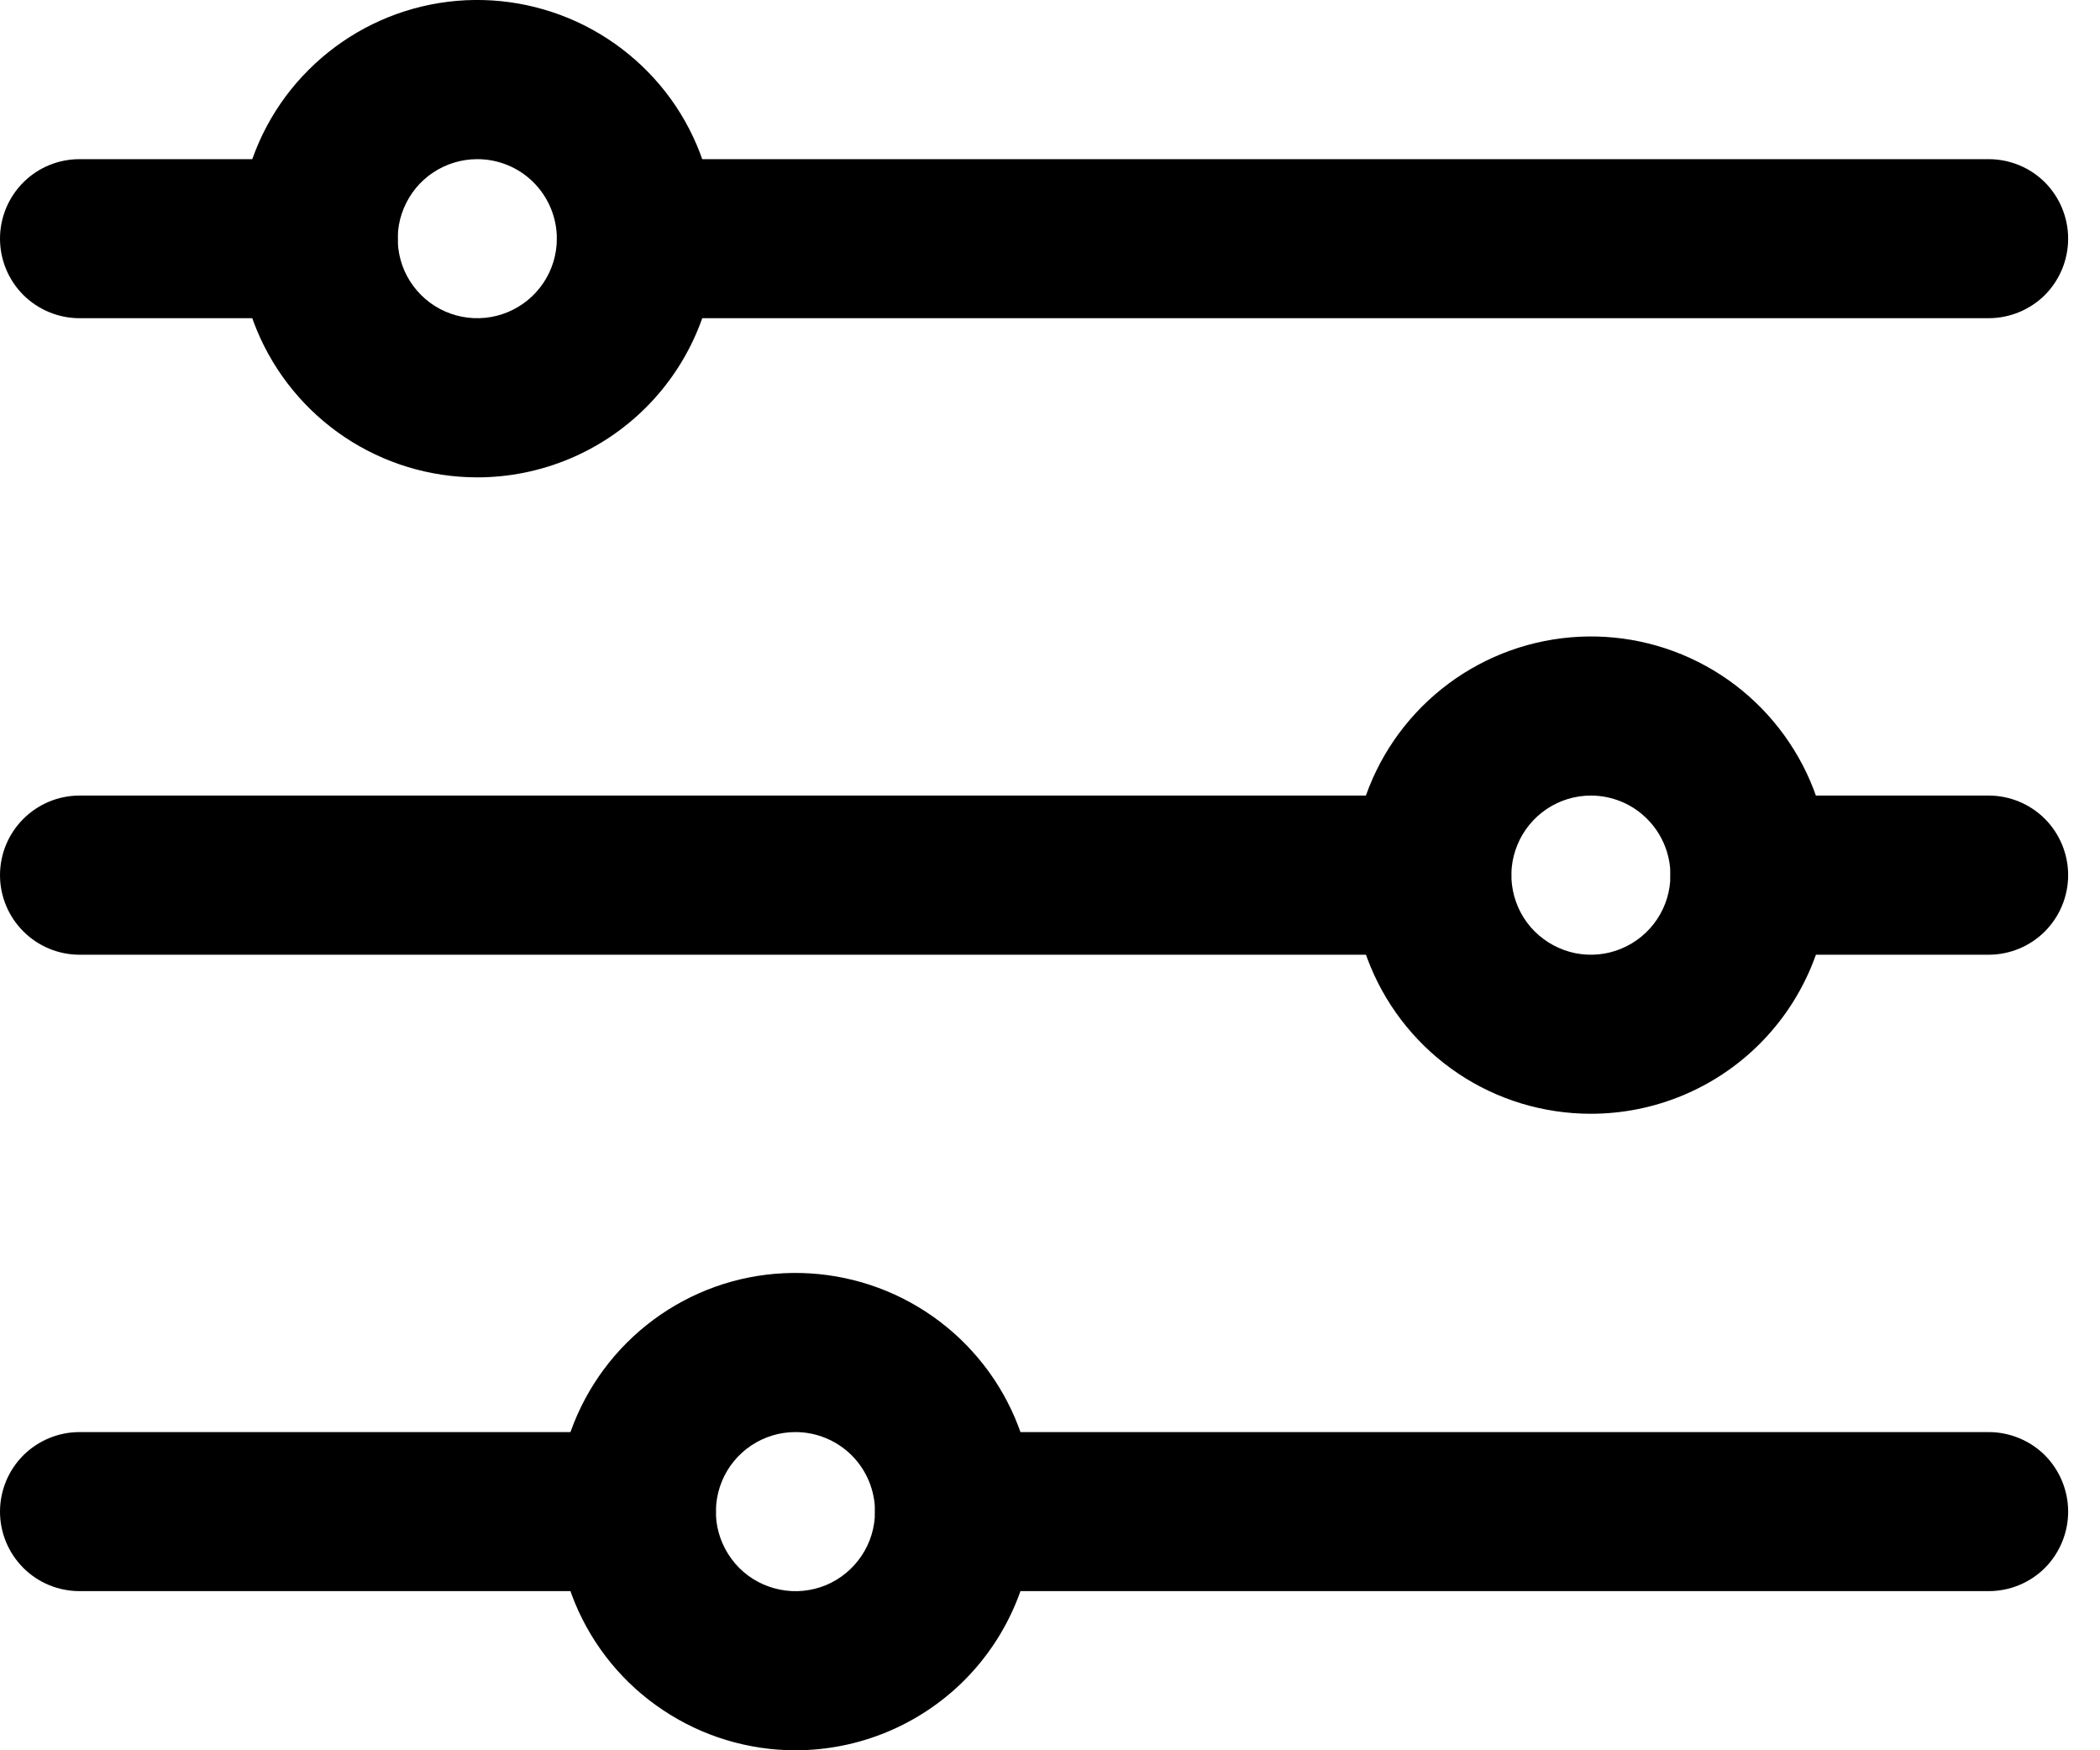
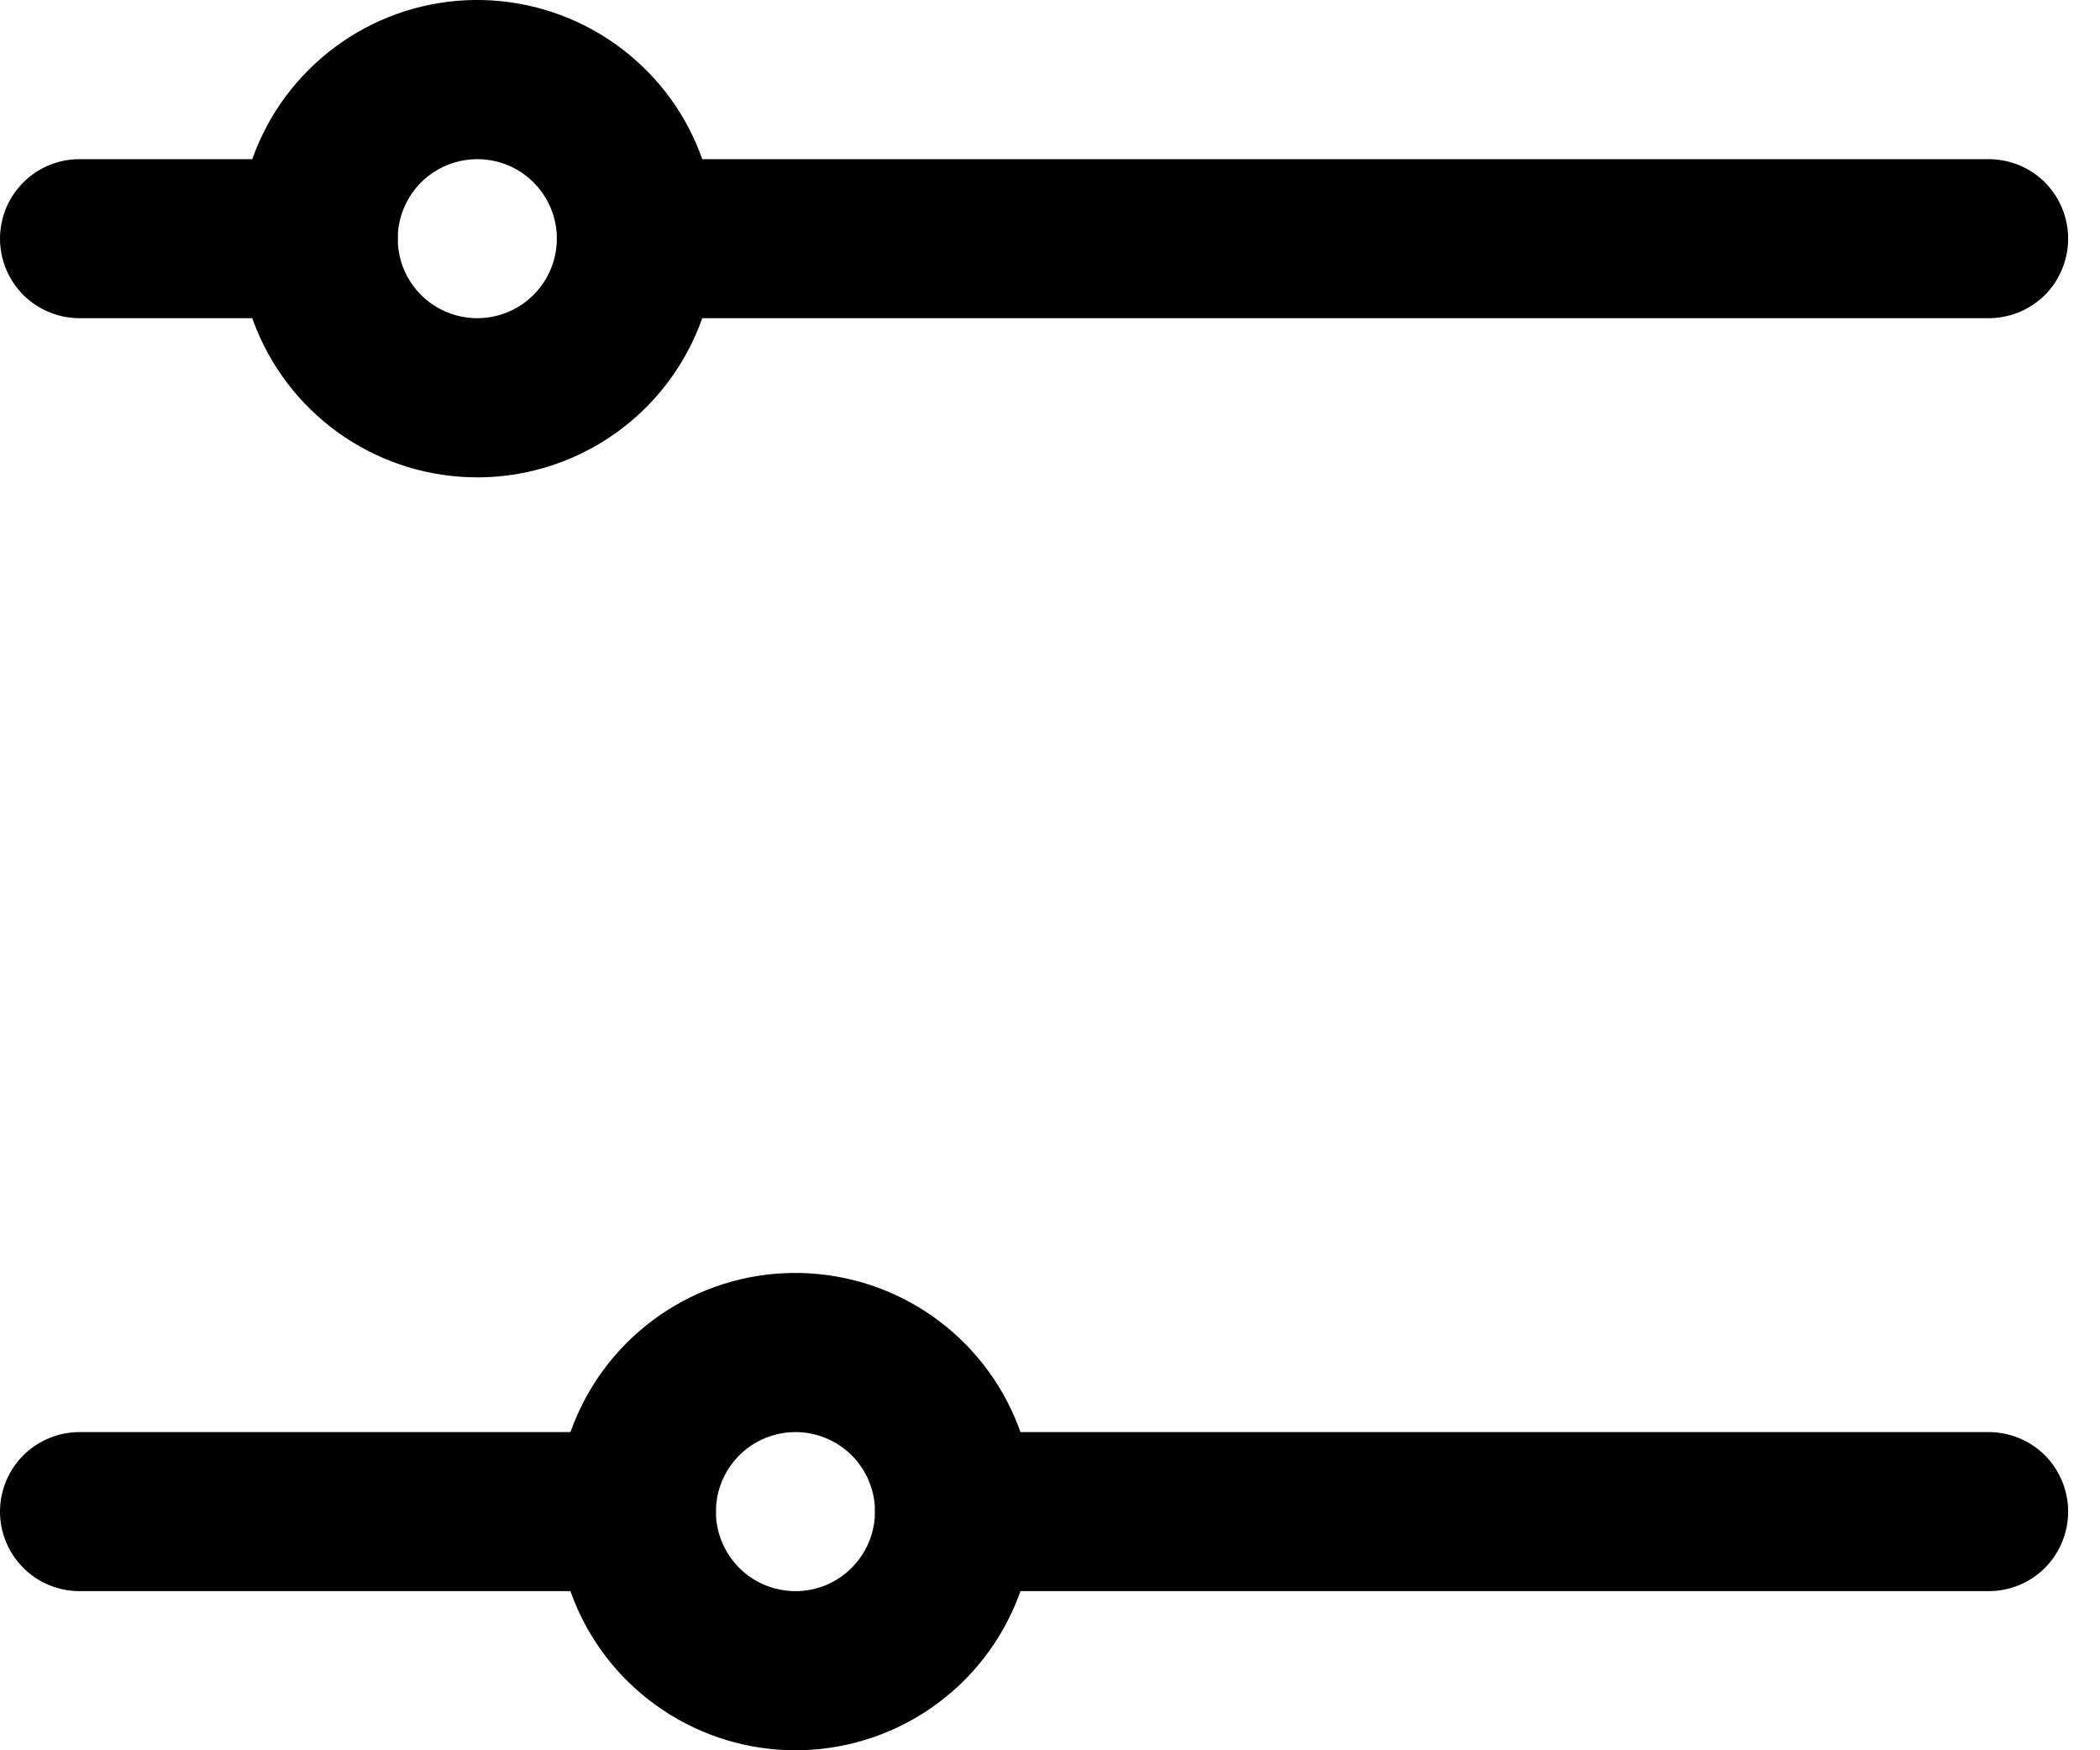
<svg xmlns="http://www.w3.org/2000/svg" width="18" height="15" viewBox="0 0 18 15" fill="none">
  <path d="M17.045 2.727H5.455C5.274 2.727 5.1 2.655 4.972 2.528C4.845 2.4 4.773 2.226 4.773 2.045C4.773 1.865 4.845 1.691 4.972 1.563C5.1 1.435 5.274 1.364 5.455 1.364H17.045C17.226 1.364 17.4 1.435 17.528 1.563C17.655 1.691 17.727 1.865 17.727 2.045C17.727 2.226 17.655 2.4 17.528 2.528C17.4 2.655 17.226 2.727 17.045 2.727Z" fill="black" />
  <path d="M2.727 2.727H0.682C0.501 2.727 0.328 2.655 0.2 2.528C0.072 2.4 0 2.226 0 2.045C0 1.865 0.072 1.691 0.2 1.563C0.328 1.435 0.501 1.364 0.682 1.364H2.727C2.908 1.364 3.082 1.435 3.209 1.563C3.337 1.691 3.409 1.865 3.409 2.045C3.409 2.226 3.337 2.4 3.209 2.528C3.082 2.655 2.908 2.727 2.727 2.727Z" fill="black" />
-   <path d="M12.273 8.182H0.682C0.501 8.182 0.328 8.11 0.2 7.982C0.072 7.854 0 7.681 0 7.5C0 7.319 0.072 7.146 0.2 7.018C0.328 6.89 0.501 6.818 0.682 6.818H12.273C12.454 6.818 12.627 6.89 12.755 7.018C12.883 7.146 12.954 7.319 12.954 7.5C12.954 7.681 12.883 7.854 12.755 7.982C12.627 8.11 12.454 8.182 12.273 8.182Z" fill="black" />
  <path d="M5.455 13.636H0.682C0.501 13.636 0.328 13.565 0.2 13.437C0.072 13.309 0 13.135 0 12.955C0 12.774 0.072 12.6 0.2 12.472C0.328 12.345 0.501 12.273 0.682 12.273H5.455C5.635 12.273 5.809 12.345 5.937 12.472C6.065 12.6 6.136 12.774 6.136 12.955C6.136 13.135 6.065 13.309 5.937 13.437C5.809 13.565 5.635 13.636 5.455 13.636Z" fill="black" />
  <path d="M4.091 4.091C3.686 4.091 3.291 3.971 2.954 3.746C2.618 3.521 2.356 3.202 2.201 2.828C2.046 2.454 2.006 2.043 2.085 1.646C2.164 1.25 2.358 0.885 2.645 0.599C2.931 0.313 3.295 0.118 3.692 0.039C4.089 -0.04 4.5 0.001 4.874 0.156C5.247 0.311 5.567 0.573 5.792 0.909C6.016 1.245 6.136 1.641 6.136 2.045C6.136 2.588 5.921 3.108 5.537 3.492C5.154 3.875 4.633 4.091 4.091 4.091ZM4.091 1.364C3.956 1.364 3.824 1.404 3.712 1.479C3.6 1.553 3.513 1.66 3.461 1.785C3.409 1.909 3.396 2.046 3.422 2.178C3.448 2.311 3.513 2.432 3.609 2.528C3.704 2.623 3.826 2.688 3.958 2.714C4.09 2.74 4.227 2.727 4.352 2.675C4.476 2.624 4.583 2.536 4.658 2.424C4.733 2.312 4.773 2.18 4.773 2.045C4.773 1.865 4.701 1.691 4.573 1.563C4.445 1.435 4.272 1.364 4.091 1.364Z" fill="black" />
-   <path d="M13.636 9.545C13.232 9.545 12.836 9.426 12.5 9.201C12.164 8.976 11.902 8.657 11.747 8.283C11.592 7.909 11.551 7.498 11.63 7.101C11.709 6.704 11.904 6.34 12.19 6.054C12.476 5.768 12.841 5.573 13.237 5.494C13.634 5.415 14.045 5.455 14.419 5.61C14.793 5.765 15.112 6.027 15.337 6.364C15.562 6.7 15.682 7.095 15.682 7.5C15.682 8.043 15.466 8.563 15.083 8.946C14.699 9.33 14.179 9.545 13.636 9.545ZM13.636 6.818C13.502 6.818 13.37 6.858 13.258 6.933C13.146 7.008 13.058 7.115 13.007 7.239C12.955 7.364 12.941 7.501 12.968 7.633C12.994 7.765 13.059 7.887 13.154 7.982C13.25 8.077 13.371 8.142 13.503 8.169C13.636 8.195 13.773 8.182 13.897 8.13C14.022 8.078 14.128 7.991 14.203 7.879C14.278 7.767 14.318 7.635 14.318 7.5C14.318 7.319 14.246 7.146 14.118 7.018C13.991 6.89 13.817 6.818 13.636 6.818Z" fill="black" />
  <path d="M6.818 15C6.414 15 6.018 14.88 5.682 14.655C5.345 14.431 5.083 14.111 4.928 13.737C4.774 13.364 4.733 12.952 4.812 12.556C4.891 12.159 5.086 11.794 5.372 11.508C5.658 11.222 6.022 11.027 6.419 10.948C6.816 10.87 7.227 10.91 7.601 11.065C7.975 11.22 8.294 11.482 8.519 11.818C8.744 12.155 8.864 12.55 8.864 12.954C8.864 13.497 8.648 14.017 8.265 14.401C7.881 14.784 7.361 15 6.818 15ZM6.818 12.273C6.683 12.273 6.551 12.313 6.439 12.388C6.327 12.463 6.24 12.569 6.188 12.694C6.137 12.818 6.123 12.955 6.149 13.088C6.176 13.22 6.241 13.341 6.336 13.437C6.431 13.532 6.553 13.597 6.685 13.623C6.817 13.65 6.955 13.636 7.079 13.585C7.204 13.533 7.31 13.445 7.385 13.333C7.46 13.221 7.5 13.089 7.5 12.954C7.5 12.774 7.428 12.6 7.3 12.472C7.172 12.345 6.999 12.273 6.818 12.273Z" fill="black" />
-   <path d="M17.046 8.182H15C14.819 8.182 14.646 8.11 14.518 7.982C14.39 7.854 14.318 7.681 14.318 7.5C14.318 7.319 14.39 7.146 14.518 7.018C14.646 6.89 14.819 6.818 15 6.818H17.046C17.226 6.818 17.4 6.89 17.528 7.018C17.655 7.146 17.727 7.319 17.727 7.5C17.727 7.681 17.655 7.854 17.528 7.982C17.4 8.11 17.226 8.182 17.046 8.182Z" fill="black" />
  <path d="M17.046 13.636H8.182C8.001 13.636 7.828 13.565 7.7 13.437C7.572 13.309 7.5 13.135 7.5 12.955C7.5 12.774 7.572 12.6 7.7 12.472C7.828 12.345 8.001 12.273 8.182 12.273H17.046C17.226 12.273 17.4 12.345 17.528 12.472C17.655 12.6 17.727 12.774 17.727 12.955C17.727 13.135 17.655 13.309 17.528 13.437C17.4 13.565 17.226 13.636 17.046 13.636Z" fill="black" />
</svg>